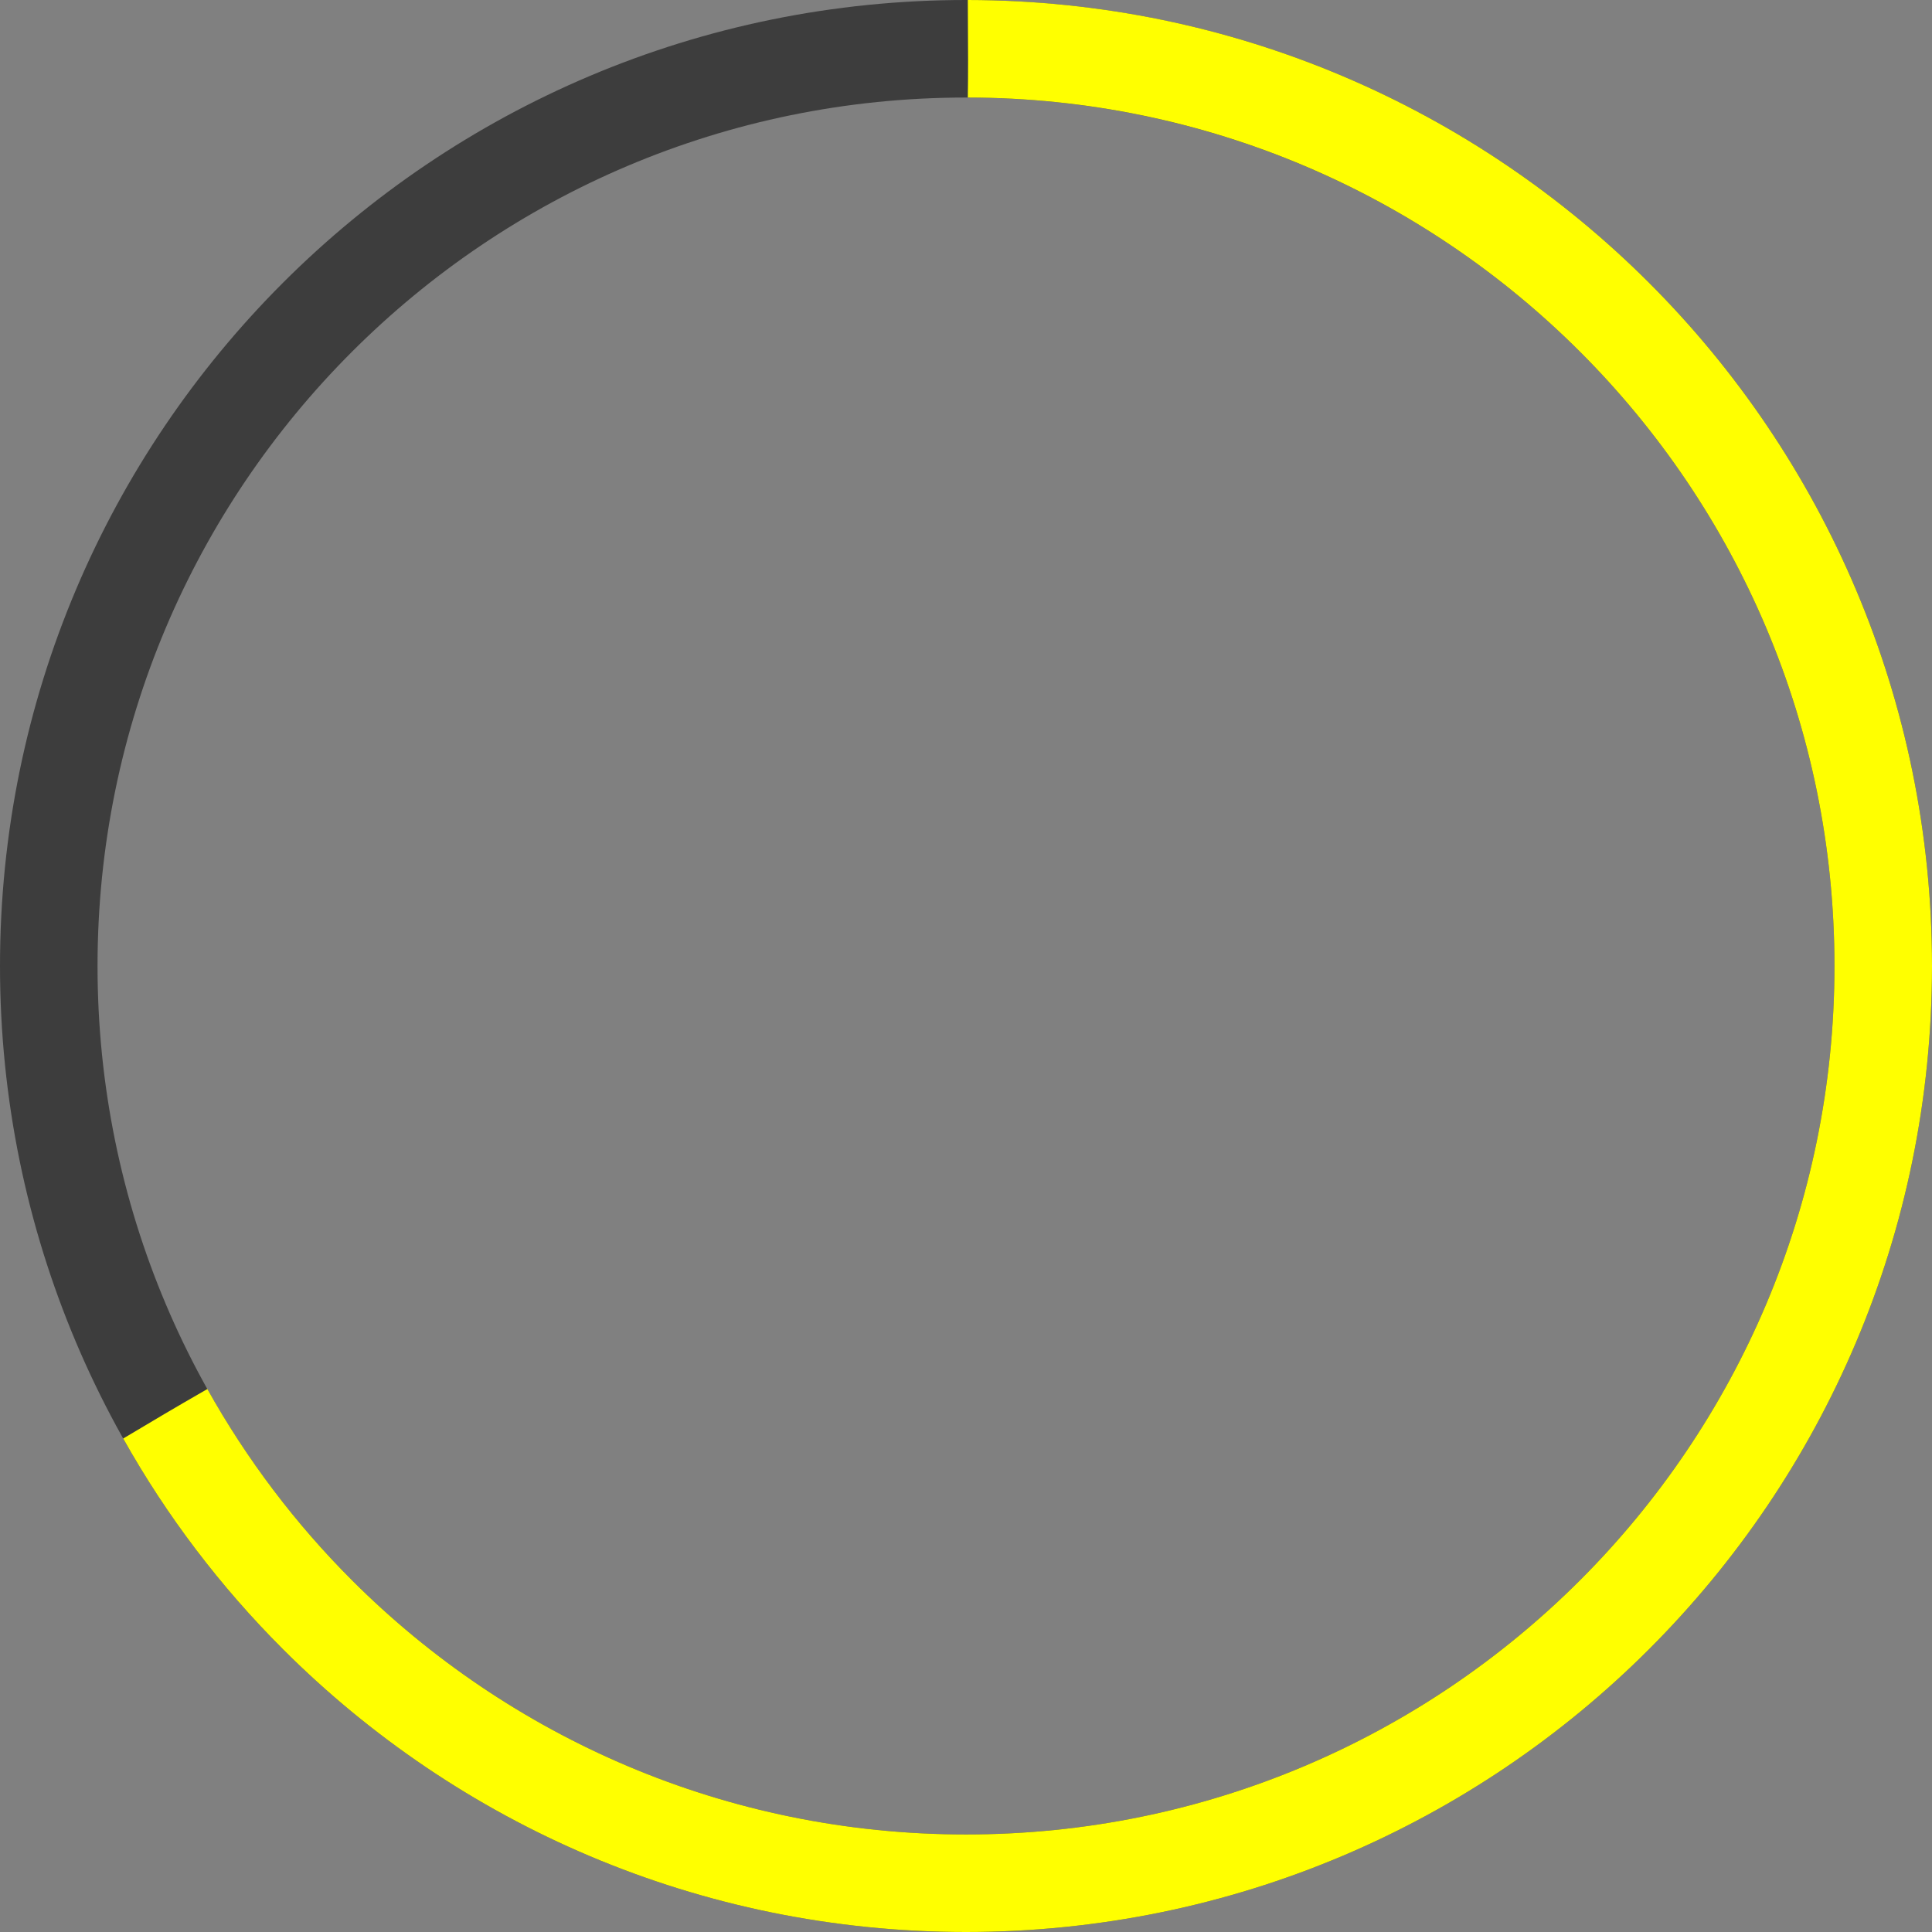
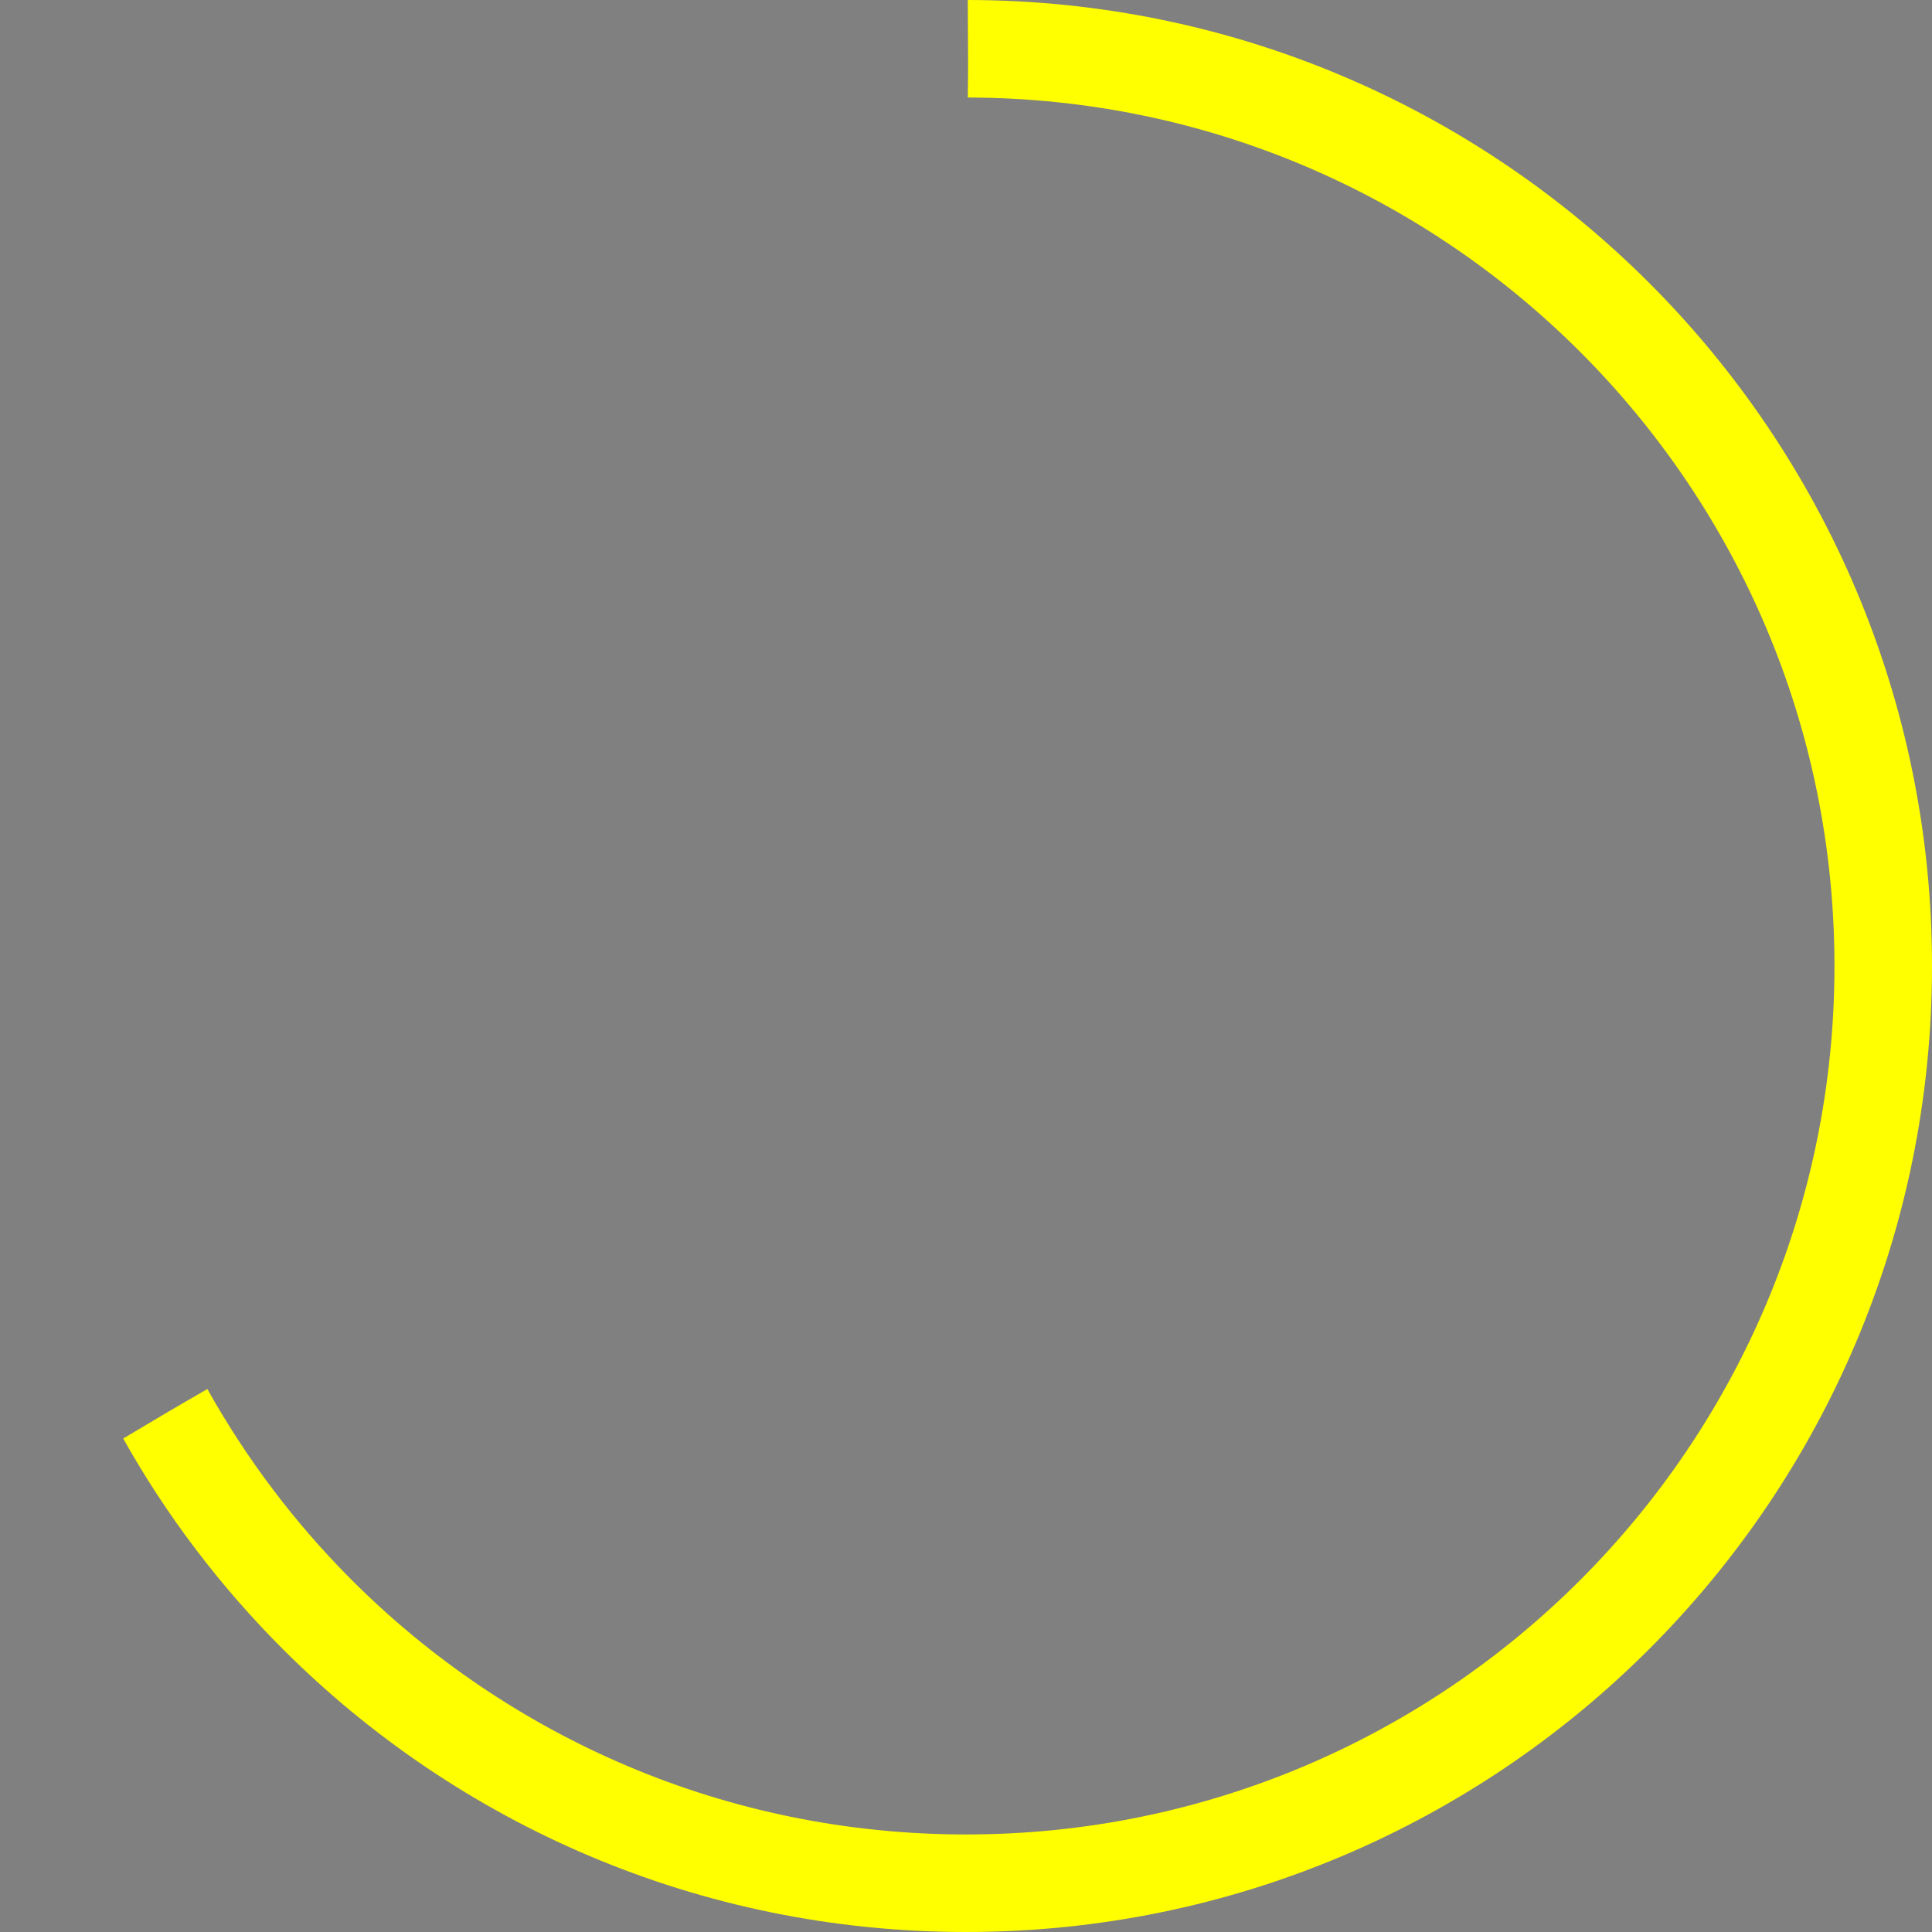
<svg xmlns="http://www.w3.org/2000/svg" xml:space="preserve" width="19.786mm" height="19.786mm" style="shape-rendering:geometricPrecision; text-rendering:geometricPrecision; image-rendering:optimizeQuality; fill-rule:evenodd; clip-rule:evenodd" viewBox="0 0 53.48 53.48">
  <rect x="0" y="0" width="53.48" height="53.48" fill="#808080" stroke="none" />
  <defs>
    <style type="text/css">  .fil0 {fill:#3D3D3D;fill-rule:nonzero} .fil1 {fill:yellow;fill-rule:nonzero}  </style>
  </defs>
  <g id="Слой_x0020_1">
-     <path class="fil0" d="M26.74 0c-7.38,0 -14.07,2.99 -18.91,7.83 -4.84,4.84 -7.83,11.52 -7.83,18.91 0,7.38 2.99,14.07 7.83,18.91 4.84,4.84 11.52,7.83 18.91,7.83 7.38,0 14.07,-2.99 18.91,-7.83 4.84,-4.84 7.83,-11.52 7.83,-18.91 0,-7.38 -2.99,-14.07 -7.83,-18.91 -4.84,-4.84 -11.52,-7.83 -18.91,-7.83zm-17 9.74c4.35,-4.35 10.36,-7.04 17,-7.04 6.64,0 12.65,2.69 17,7.04 4.35,4.35 7.04,10.36 7.04,17 0,6.64 -2.69,12.65 -7.04,17 -4.35,4.35 -10.36,7.04 -17,7.04 -6.64,0 -12.65,-2.69 -17,-7.04 -4.35,-4.35 -7.04,-10.36 -7.04,-17 0,-6.64 2.69,-12.65 7.04,-17z" />
    <path class="fil1" d="M3.41 39.82c1.2,2.14 2.69,4.1 4.42,5.83 4.84,4.84 11.52,7.83 18.91,7.83 7.38,0 14.07,-2.99 18.91,-7.83 4.84,-4.84 7.83,-11.52 7.83,-18.91 0,-7.38 -2.99,-14.07 -7.83,-18.91 -4.83,-4.83 -11.5,-7.82 -18.86,-7.83 0.01,1.4 0.01,2.12 0,2.7 6.62,0.01 12.61,2.7 16.95,7.04 4.35,4.35 7.04,10.36 7.04,17 0,6.64 -2.69,12.65 -7.04,17 -4.35,4.35 -10.36,7.04 -17,7.04 -6.64,0 -12.65,-2.69 -17,-7.04 -1.56,-1.56 -2.91,-3.34 -4,-5.29 -1.04,0.6 -1.29,0.75 -2.33,1.37z" />
  </g>
</svg>